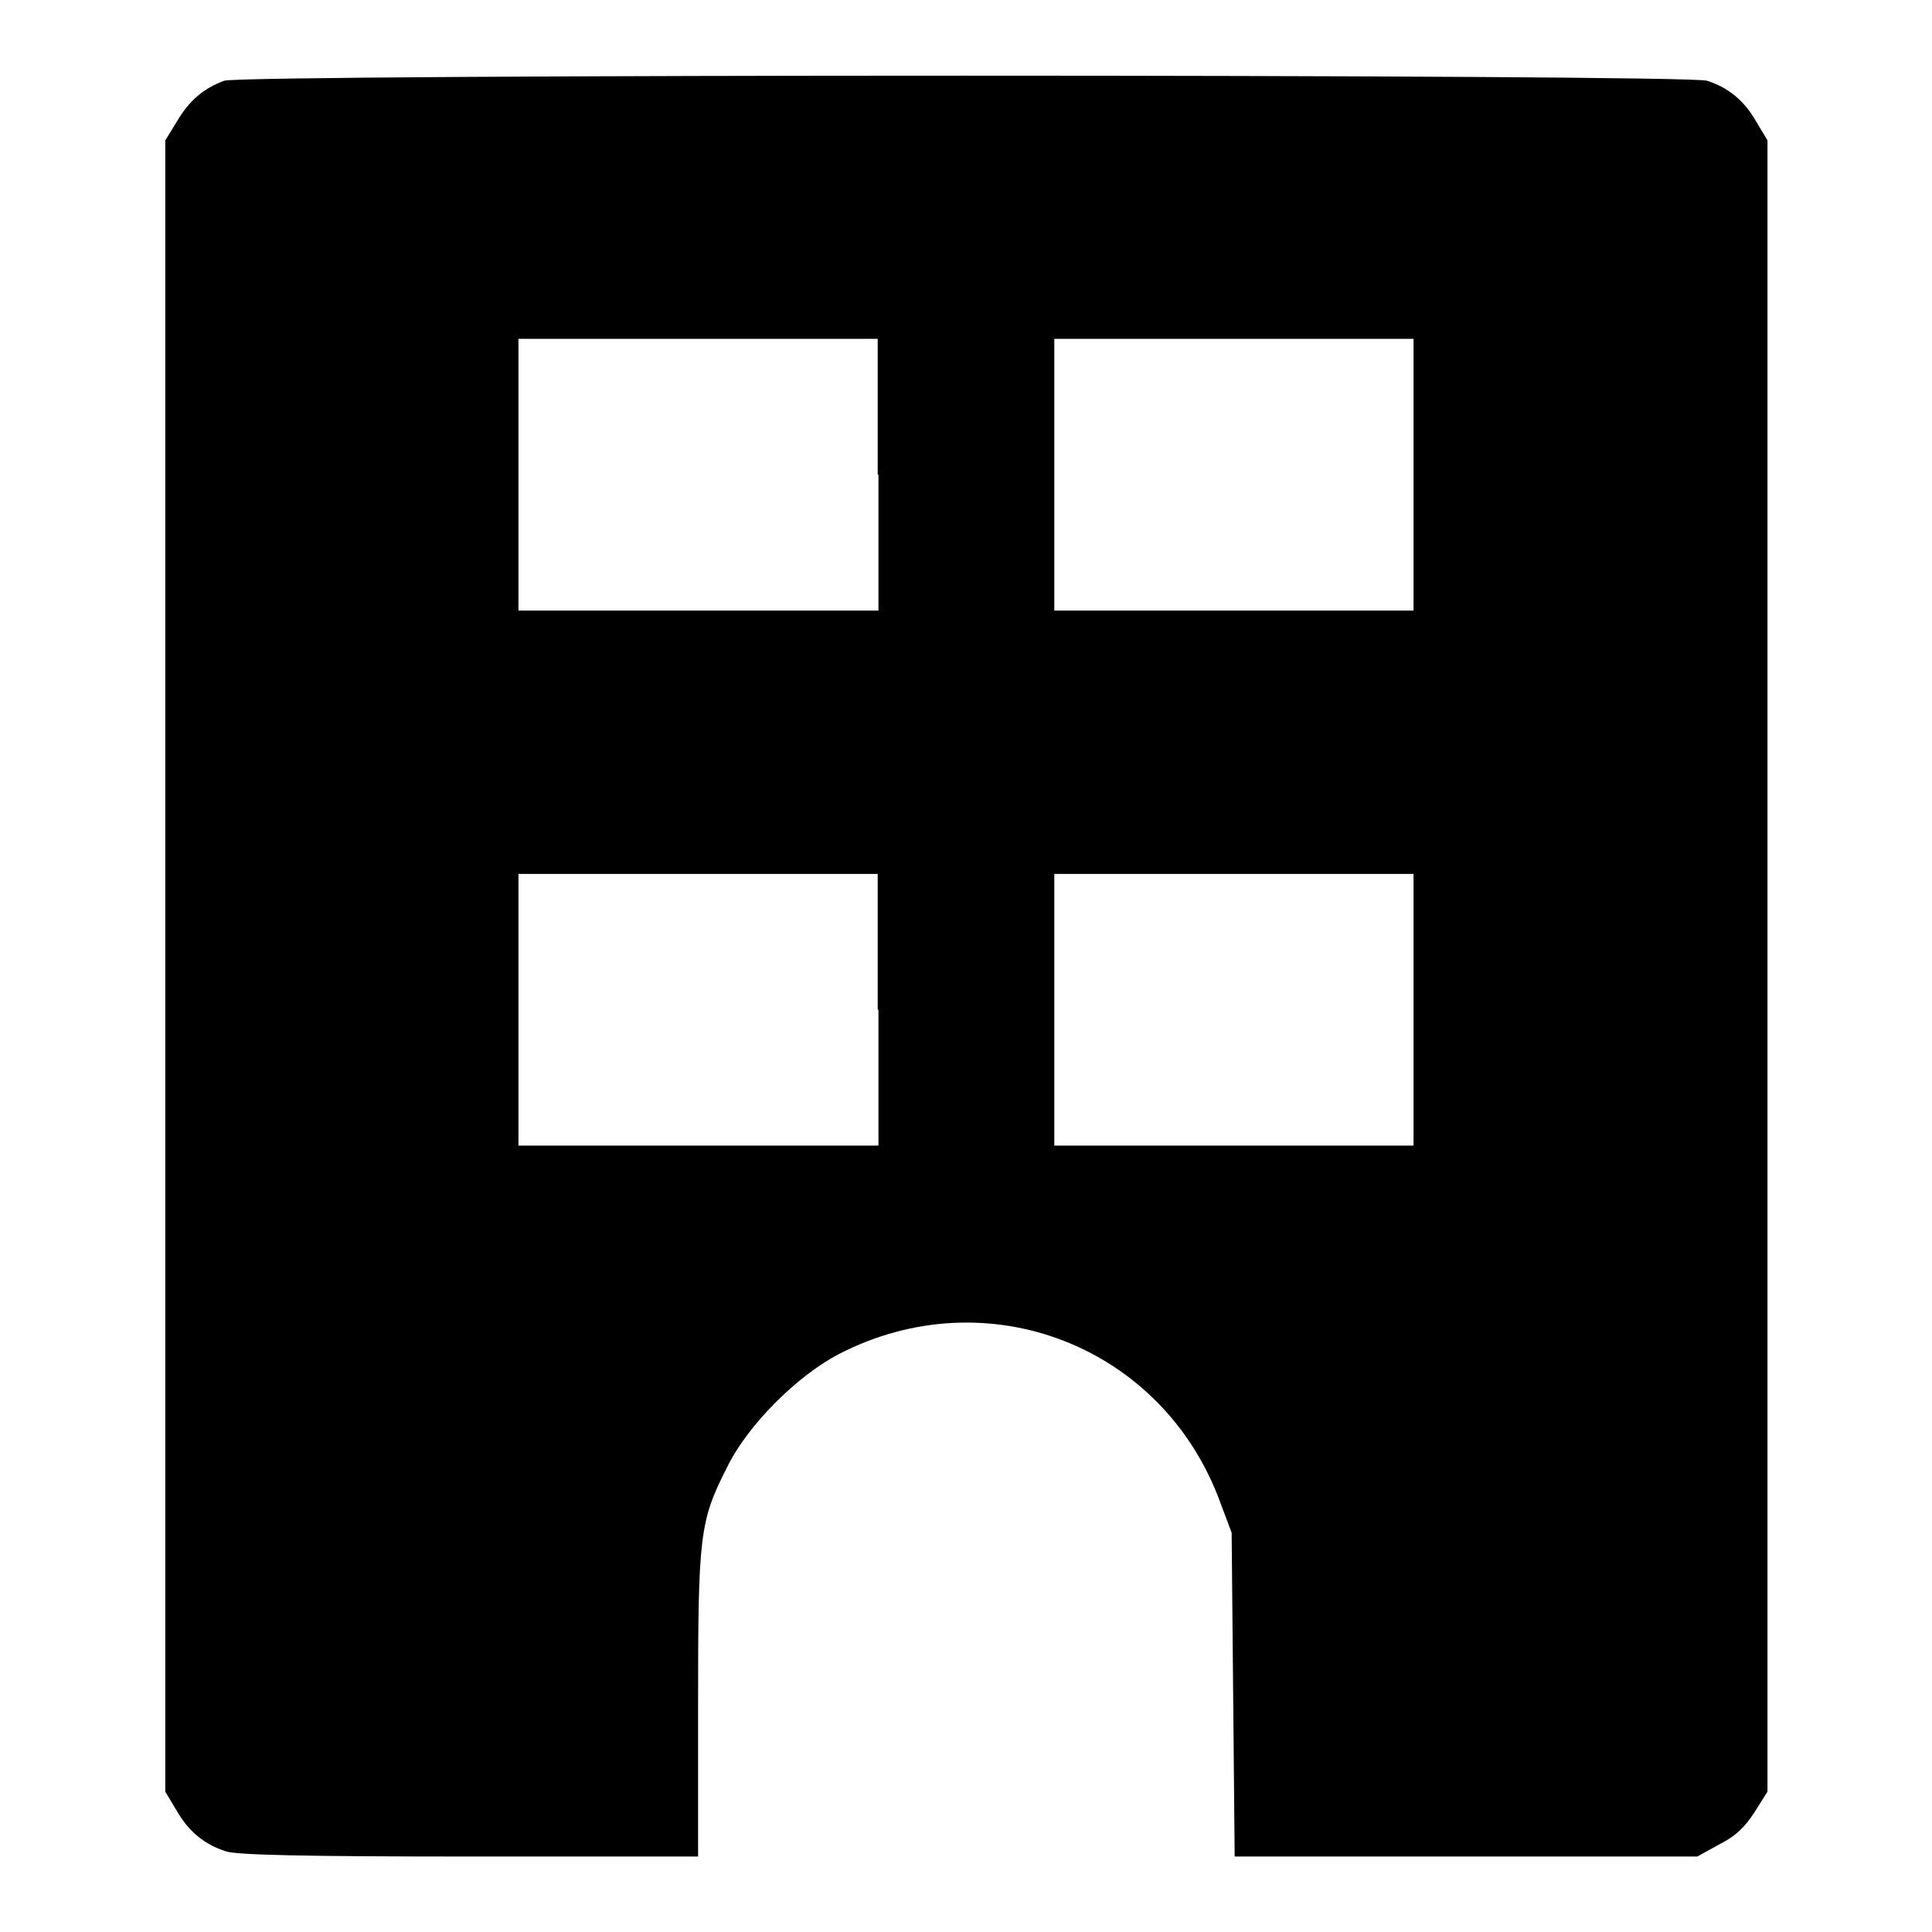
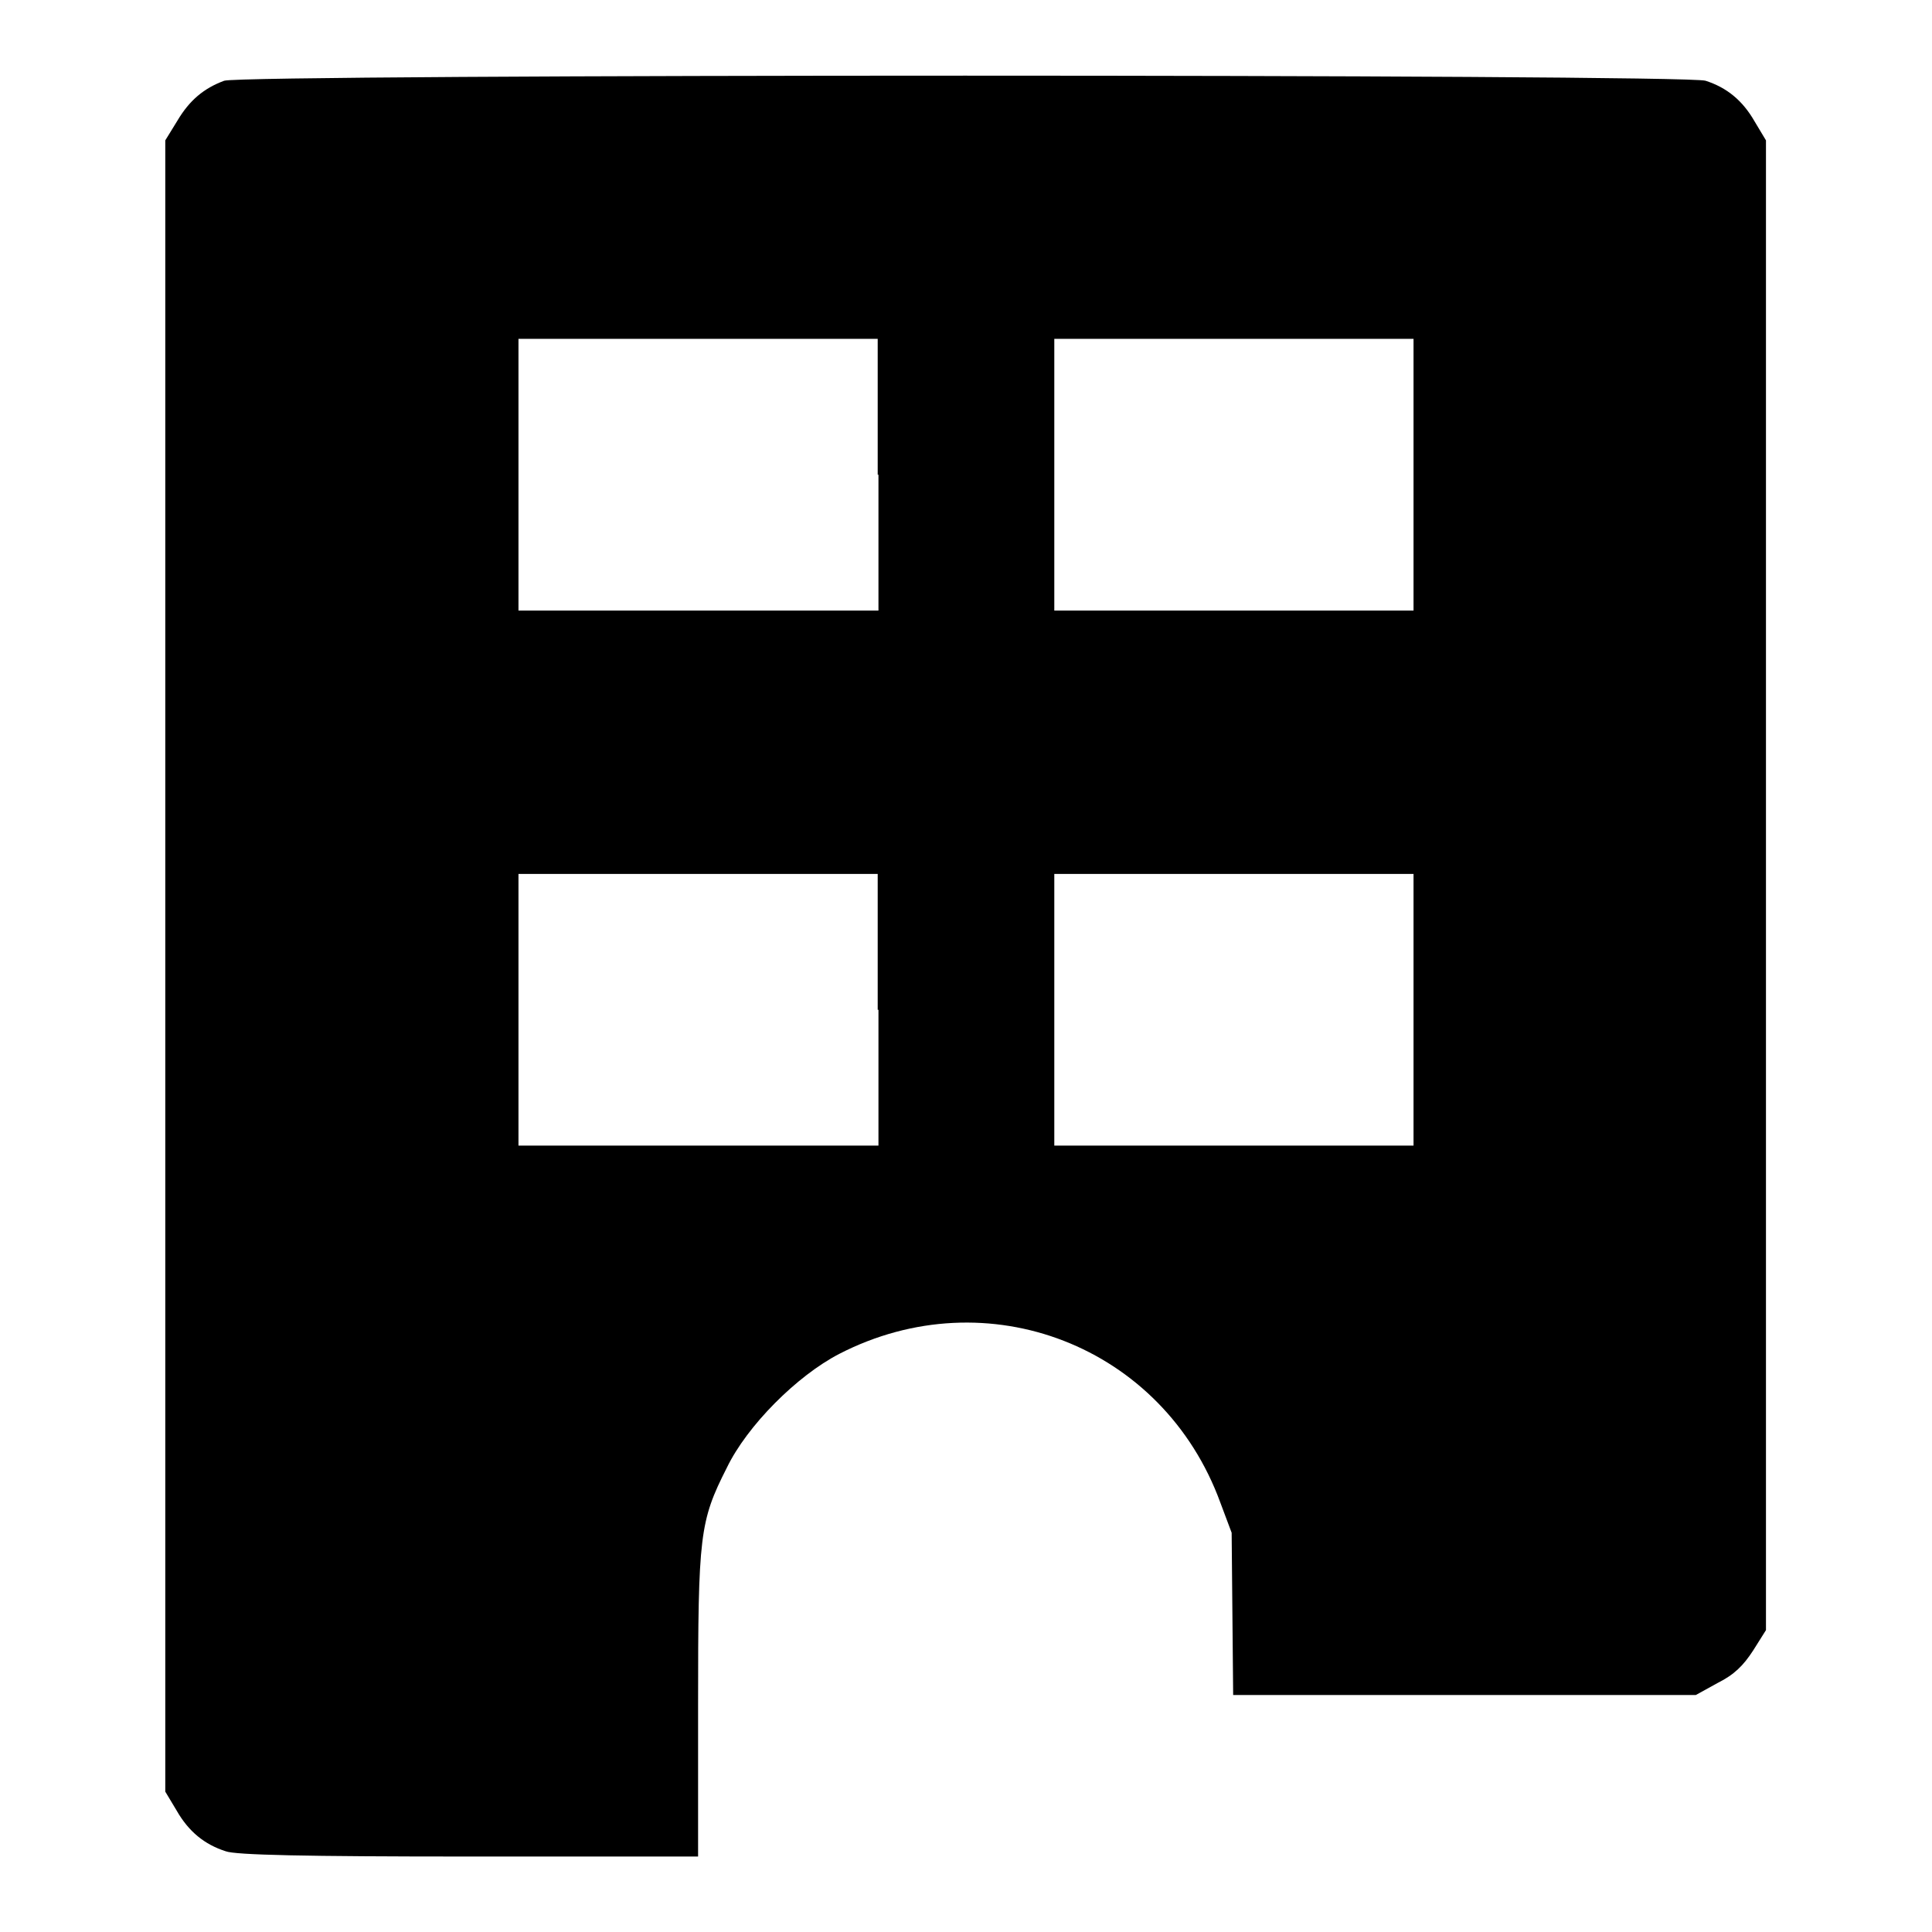
<svg xmlns="http://www.w3.org/2000/svg" x="0px" y="0px" viewBox="0 0 256 256" xml:space="preserve">
  <g>
    <g>
      <g>
-         <path fill="#000000" d="M29.7,10.7c-2.7,1-4.6,2.6-6.2,5.3l-1.6,2.6V128v109.4l1.5,2.5c1.6,2.8,3.7,4.5,6.5,5.4c1.3,0.5,10.5,0.7,32.2,0.7h30.4v-20.1c0-22.5,0.2-24.3,3.8-31.4c2.7-5.6,9.3-12.2,14.9-15.1c19.6-10.1,42.9-1.1,50.5,19.7l1.5,4l0.2,21.4l0.2,21.5h30.6h30.7l2.9-1.6c2.2-1.1,3.4-2.3,4.7-4.3l1.7-2.7V128.1V18.6l-1.5-2.5c-1.6-2.8-3.7-4.5-6.5-5.4C223.6,9.8,32.2,9.8,29.7,10.7z M116.4,62.9v18H92.5H68.7v-18v-18h23.8h23.8V62.9z M187.3,62.9v18h-23.8h-23.8v-18v-18h23.8h23.8V62.9z M116.4,133.8v18H92.5H68.7v-18v-18h23.8h23.8V133.8z M187.3,133.8v18h-23.8h-23.8v-18v-18h23.8h23.8V133.8z" />
+         <path fill="#000000" d="M29.7,10.7c-2.7,1-4.6,2.6-6.2,5.3l-1.6,2.6V128v109.4l1.5,2.5c1.6,2.8,3.7,4.5,6.5,5.4c1.3,0.5,10.5,0.7,32.2,0.7h30.4v-20.1c0-22.5,0.2-24.3,3.8-31.4c2.7-5.6,9.3-12.2,14.9-15.1c19.6-10.1,42.9-1.1,50.5,19.7l1.5,4l0.2,21.5h30.6h30.7l2.9-1.6c2.2-1.1,3.4-2.3,4.7-4.3l1.7-2.7V128.1V18.6l-1.5-2.5c-1.6-2.8-3.7-4.5-6.5-5.4C223.6,9.8,32.2,9.8,29.7,10.7z M116.4,62.9v18H92.5H68.7v-18v-18h23.8h23.8V62.9z M187.3,62.9v18h-23.8h-23.8v-18v-18h23.8h23.8V62.9z M116.4,133.8v18H92.5H68.7v-18v-18h23.8h23.8V133.8z M187.3,133.8v18h-23.8h-23.8v-18v-18h23.8h23.8V133.8z" />
      </g>
    </g>
  </g>
</svg>